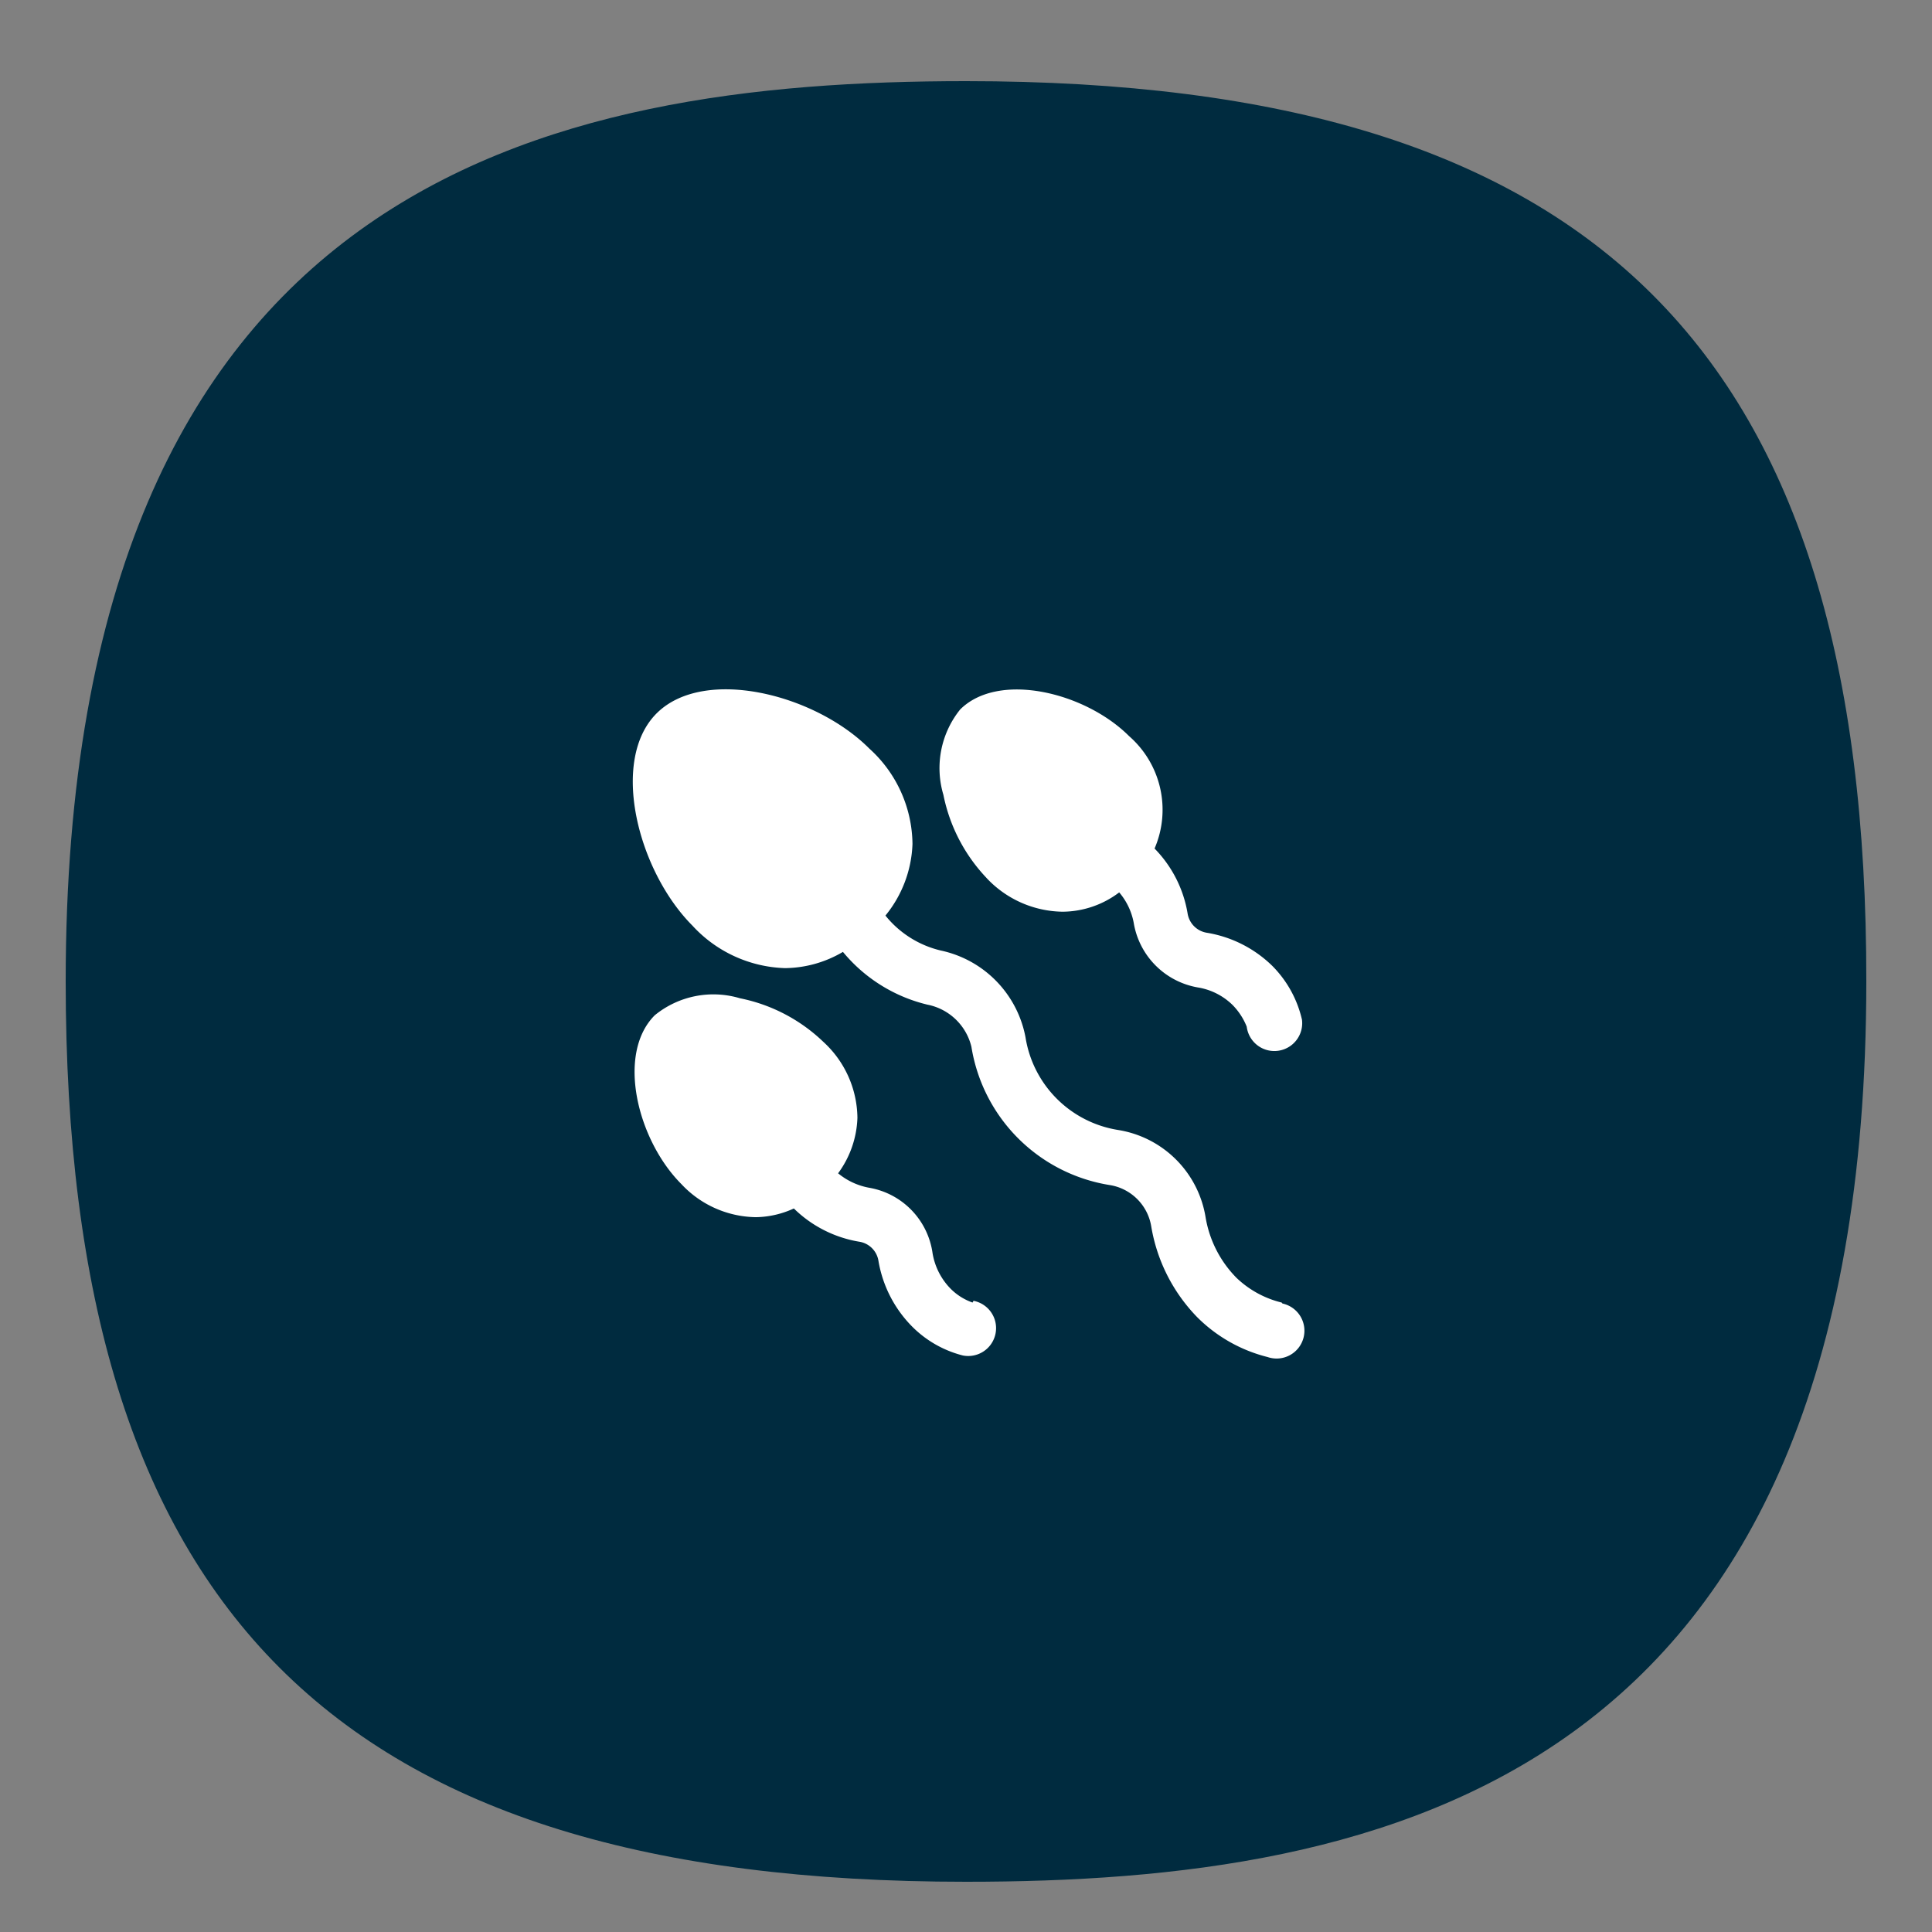
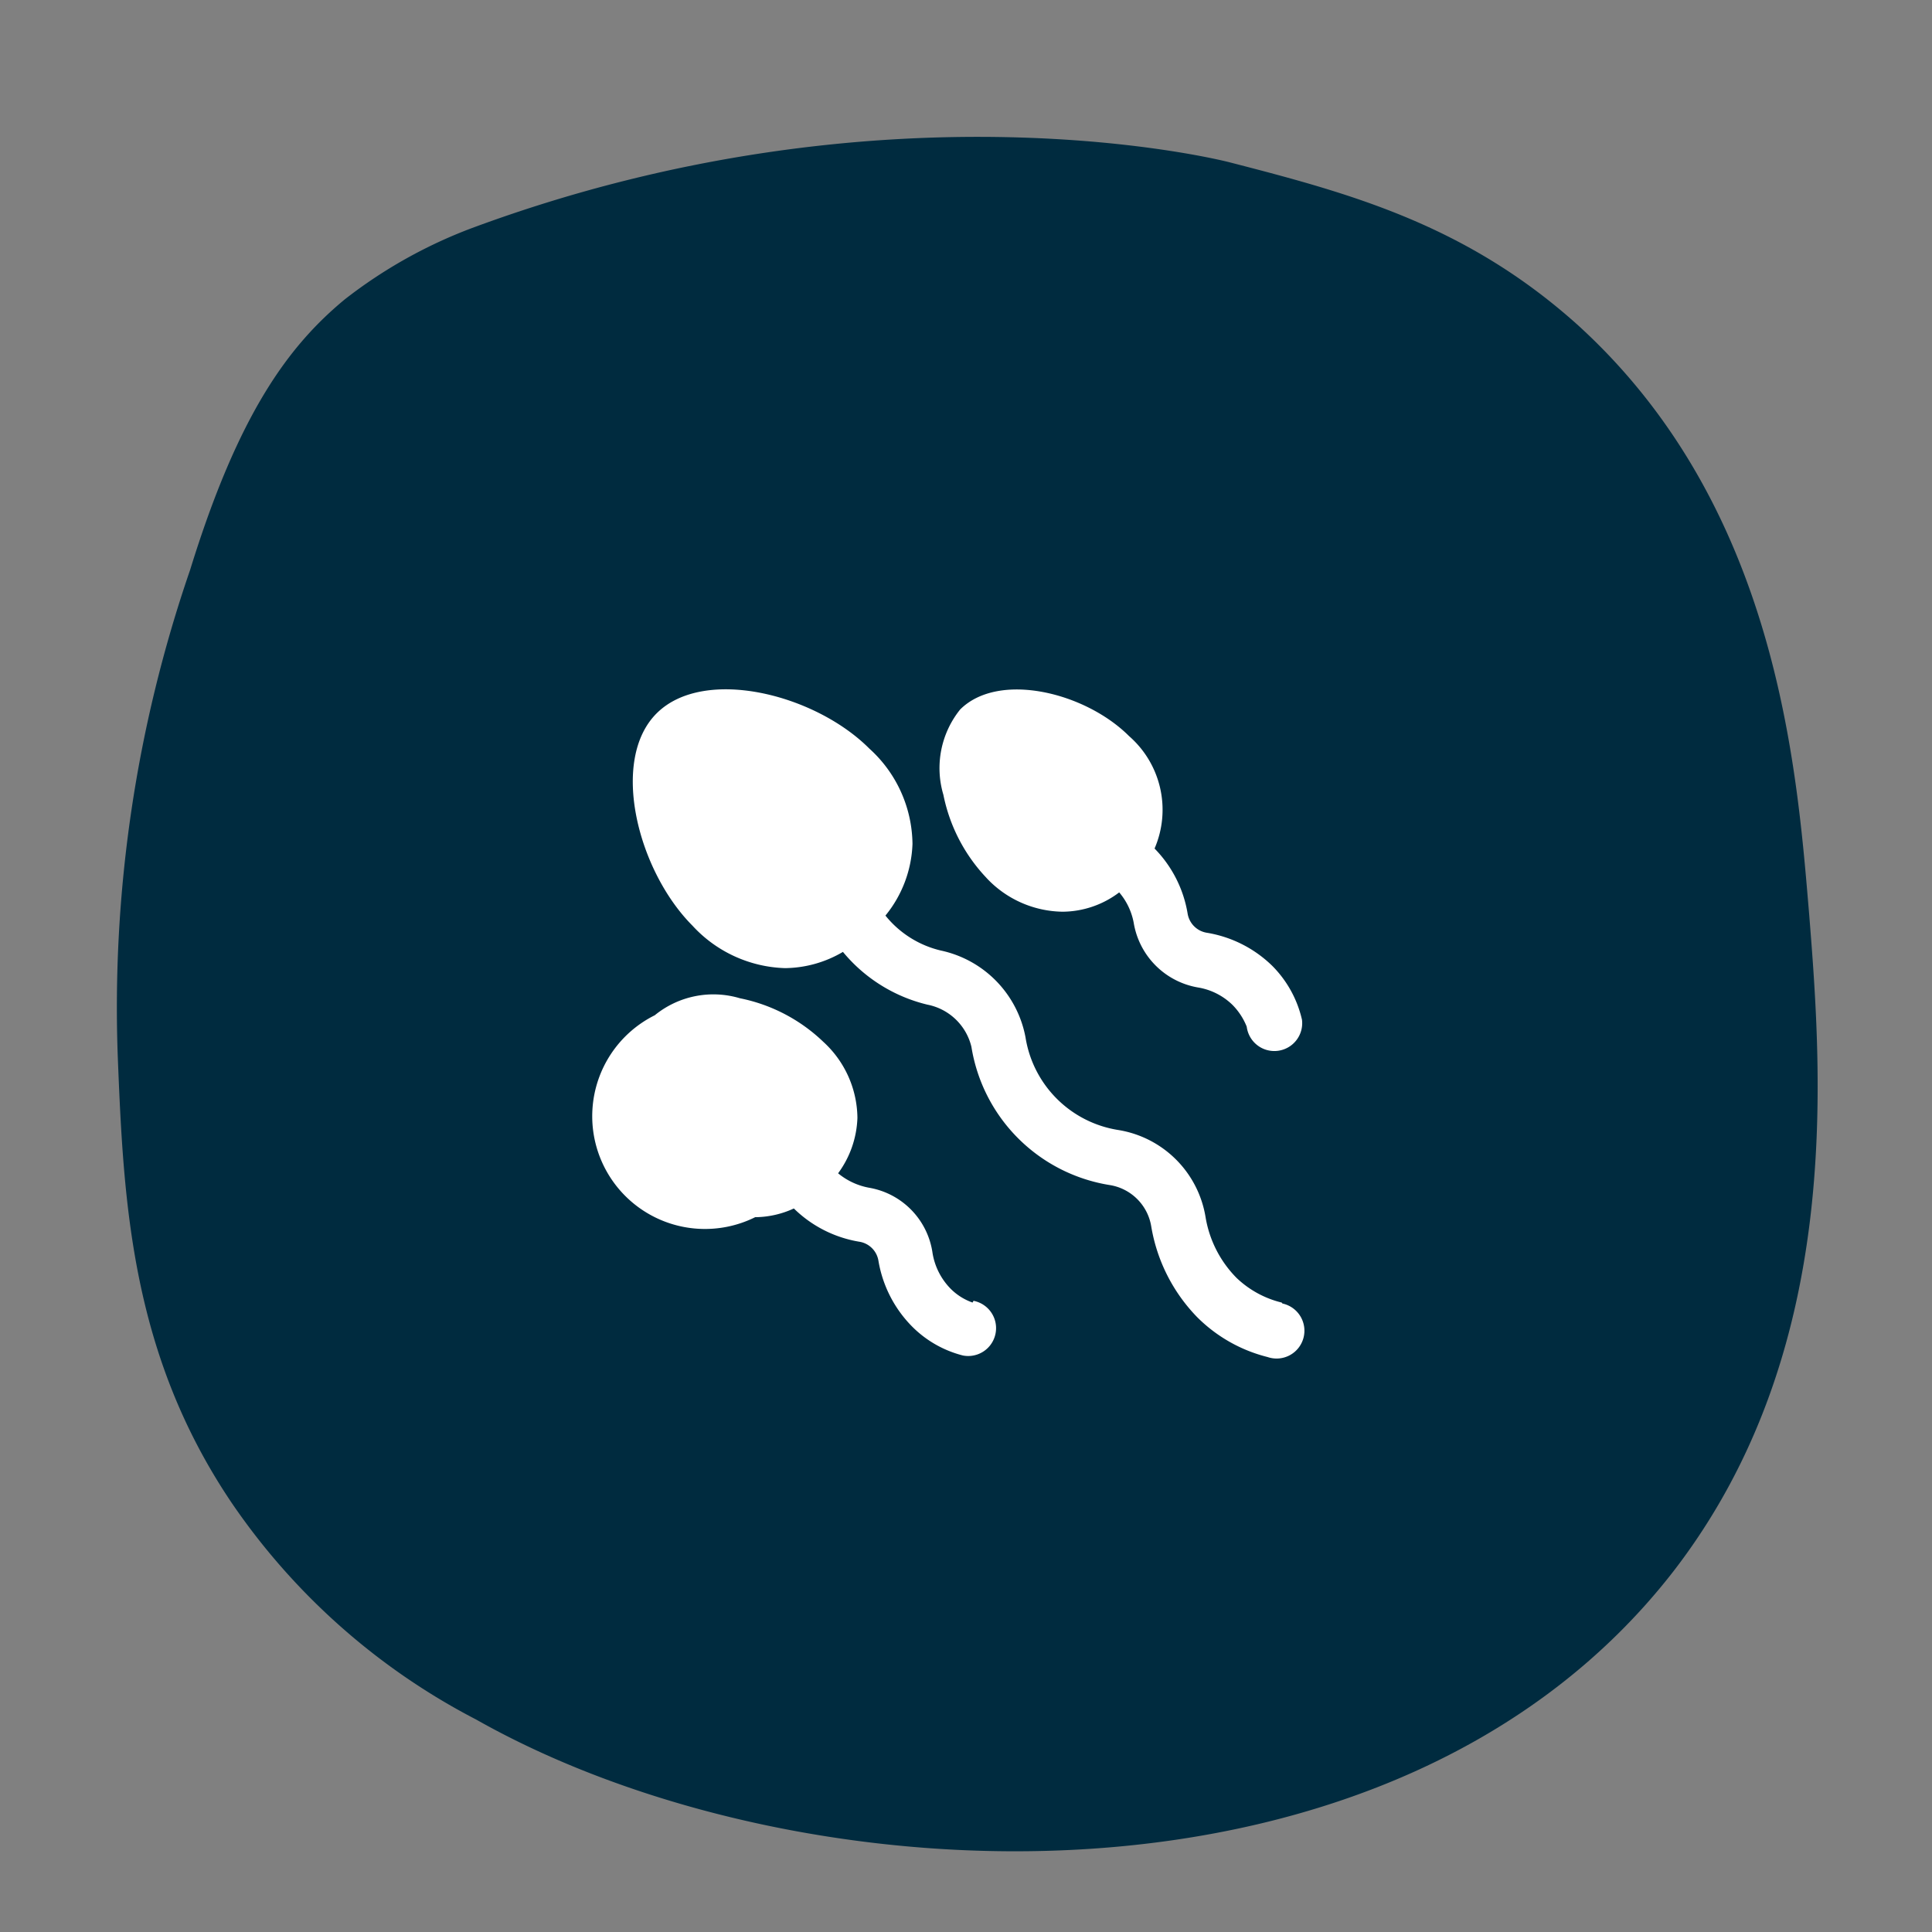
<svg xmlns="http://www.w3.org/2000/svg" id="Layer_12" data-name="Layer 12" viewBox="0 0 100 100">
  <rect x="0" y="0" width="100" height="100" fill="#808080" stroke="none" />
  <defs>
    <style>.cls-1{fill:#002b3f;}.cls-2{fill:#fff;}</style>
  </defs>
  <path class="cls-1" d="M9.84,29.5c2.5-8.1,5.1-11.6,8-14a24.93,24.93,0,0,1,6.6-3.7c21.6-8,39.2-3.4,39.2-3.4,6.2,1.6,12.2,3.2,18,8.4C92,26.2,93,39.7,93.64,47.3c.7,8.7,1.7,22.7-7,34-14.4,18.6-45.2,17.2-62,7.7A34.54,34.54,0,0,1,12,77.8c-5.2-7.7-5.6-15.5-5.9-23A69.57,69.57,0,0,1,9.84,29.5Z" />
-   <path class="cls-1" d="M50,4.2c-21.6,0-46.6,5.1-46.6,46.6,0,32.6,14,46.6,46.6,46.6,21.6,0,46.6-5.1,46.6-46.6C96.64,18.2,82.64,4.2,50,4.2Zm0,89c-30.1,0-42.4-12.3-42.4-42.4S19.94,8.4,50,8.4s42.4,12.3,42.4,42.4S80.14,93.2,50,93.2Z" />
-   <path class="cls-2" d="M66.34,67.42A5.13,5.13,0,0,1,64,66.14,5.82,5.82,0,0,1,62.4,63a5.46,5.46,0,0,0-4.51-4.51,5.77,5.77,0,0,1-4.81-4.8,5.66,5.66,0,0,0-4.38-4.49,5.22,5.22,0,0,1-2.87-1.81,6.19,6.19,0,0,0,1.4-3.71A6.74,6.74,0,0,0,45,38.75c-2.82-2.83-8.55-4.26-11-1.84s-1,8.15,1.84,11a6.78,6.78,0,0,0,4.79,2.2,6,6,0,0,0,3-.84A8.13,8.13,0,0,0,48,52a2.92,2.92,0,0,1,2.28,2.18,8.63,8.63,0,0,0,7.17,7.16,2.59,2.59,0,0,1,2.14,2.15,8.81,8.81,0,0,0,2.37,4.68,7.84,7.84,0,0,0,3.65,2.07,1.44,1.44,0,1,0,.77-2.77Zm-16,0a3,3,0,0,1-1.14-.72,3.42,3.42,0,0,1-.93-1.83A4,4,0,0,0,45,61.48a3.51,3.51,0,0,1-1.62-.75,5.12,5.12,0,0,0,1-2.87,5.4,5.4,0,0,0-1.76-3.93,8.7,8.7,0,0,0-4.32-2.26,4.8,4.8,0,0,0-4.41.88c-2,2-.9,6.46,1.38,8.74A5.37,5.37,0,0,0,39.09,63h.08a4.86,4.86,0,0,0,1.92-.45h0a6.3,6.3,0,0,0,3.38,1.72,1.19,1.19,0,0,1,1,1,6.32,6.32,0,0,0,1.73,3.38,5.67,5.67,0,0,0,2.64,1.51,1.44,1.44,0,1,0,.55-2.83Zm.7-22A5.49,5.49,0,0,0,55,47.19a4.9,4.9,0,0,0,2.93-1,3.38,3.38,0,0,1,.75,1.57A4.07,4.07,0,0,0,62,51.11a3.33,3.33,0,0,1,1.79.9,3.38,3.38,0,0,1,.74,1.13,1.44,1.44,0,0,0,2.86-.36A5.78,5.78,0,0,0,65.86,50a6.3,6.3,0,0,0-3.39-1.72,1.2,1.2,0,0,1-1-1,6.27,6.27,0,0,0-1.71-3.36,5.06,5.06,0,0,0-1.32-5.82c-2.27-2.27-6.75-3.36-8.74-1.38a4.84,4.84,0,0,0-.87,4.42,8.73,8.73,0,0,0,2.25,4.32Z" />
+   <path class="cls-2" d="M66.34,67.42A5.13,5.13,0,0,1,64,66.14,5.82,5.82,0,0,1,62.4,63a5.46,5.46,0,0,0-4.51-4.51,5.77,5.77,0,0,1-4.81-4.8,5.66,5.66,0,0,0-4.38-4.49,5.22,5.22,0,0,1-2.87-1.81,6.19,6.19,0,0,0,1.4-3.71A6.74,6.74,0,0,0,45,38.75c-2.82-2.83-8.55-4.26-11-1.84s-1,8.15,1.84,11a6.78,6.78,0,0,0,4.79,2.2,6,6,0,0,0,3-.84A8.13,8.13,0,0,0,48,52a2.92,2.92,0,0,1,2.28,2.18,8.63,8.63,0,0,0,7.17,7.16,2.59,2.59,0,0,1,2.14,2.15,8.81,8.81,0,0,0,2.37,4.68,7.84,7.84,0,0,0,3.65,2.07,1.44,1.44,0,1,0,.77-2.77Zm-16,0a3,3,0,0,1-1.14-.72,3.42,3.42,0,0,1-.93-1.83A4,4,0,0,0,45,61.48a3.51,3.51,0,0,1-1.62-.75,5.12,5.12,0,0,0,1-2.87,5.4,5.4,0,0,0-1.76-3.93,8.7,8.7,0,0,0-4.32-2.26,4.8,4.8,0,0,0-4.41.88A5.37,5.37,0,0,0,39.09,63h.08a4.86,4.86,0,0,0,1.92-.45h0a6.3,6.3,0,0,0,3.38,1.72,1.19,1.19,0,0,1,1,1,6.32,6.32,0,0,0,1.73,3.38,5.67,5.67,0,0,0,2.64,1.51,1.44,1.44,0,1,0,.55-2.83Zm.7-22A5.49,5.49,0,0,0,55,47.19a4.9,4.9,0,0,0,2.93-1,3.38,3.38,0,0,1,.75,1.57A4.07,4.07,0,0,0,62,51.11a3.33,3.33,0,0,1,1.79.9,3.38,3.38,0,0,1,.74,1.13,1.44,1.44,0,0,0,2.86-.36A5.78,5.78,0,0,0,65.86,50a6.3,6.3,0,0,0-3.39-1.72,1.2,1.2,0,0,1-1-1,6.27,6.27,0,0,0-1.71-3.36,5.06,5.06,0,0,0-1.32-5.82c-2.27-2.27-6.75-3.36-8.74-1.38a4.84,4.84,0,0,0-.87,4.42,8.73,8.73,0,0,0,2.25,4.32Z" />
</svg>